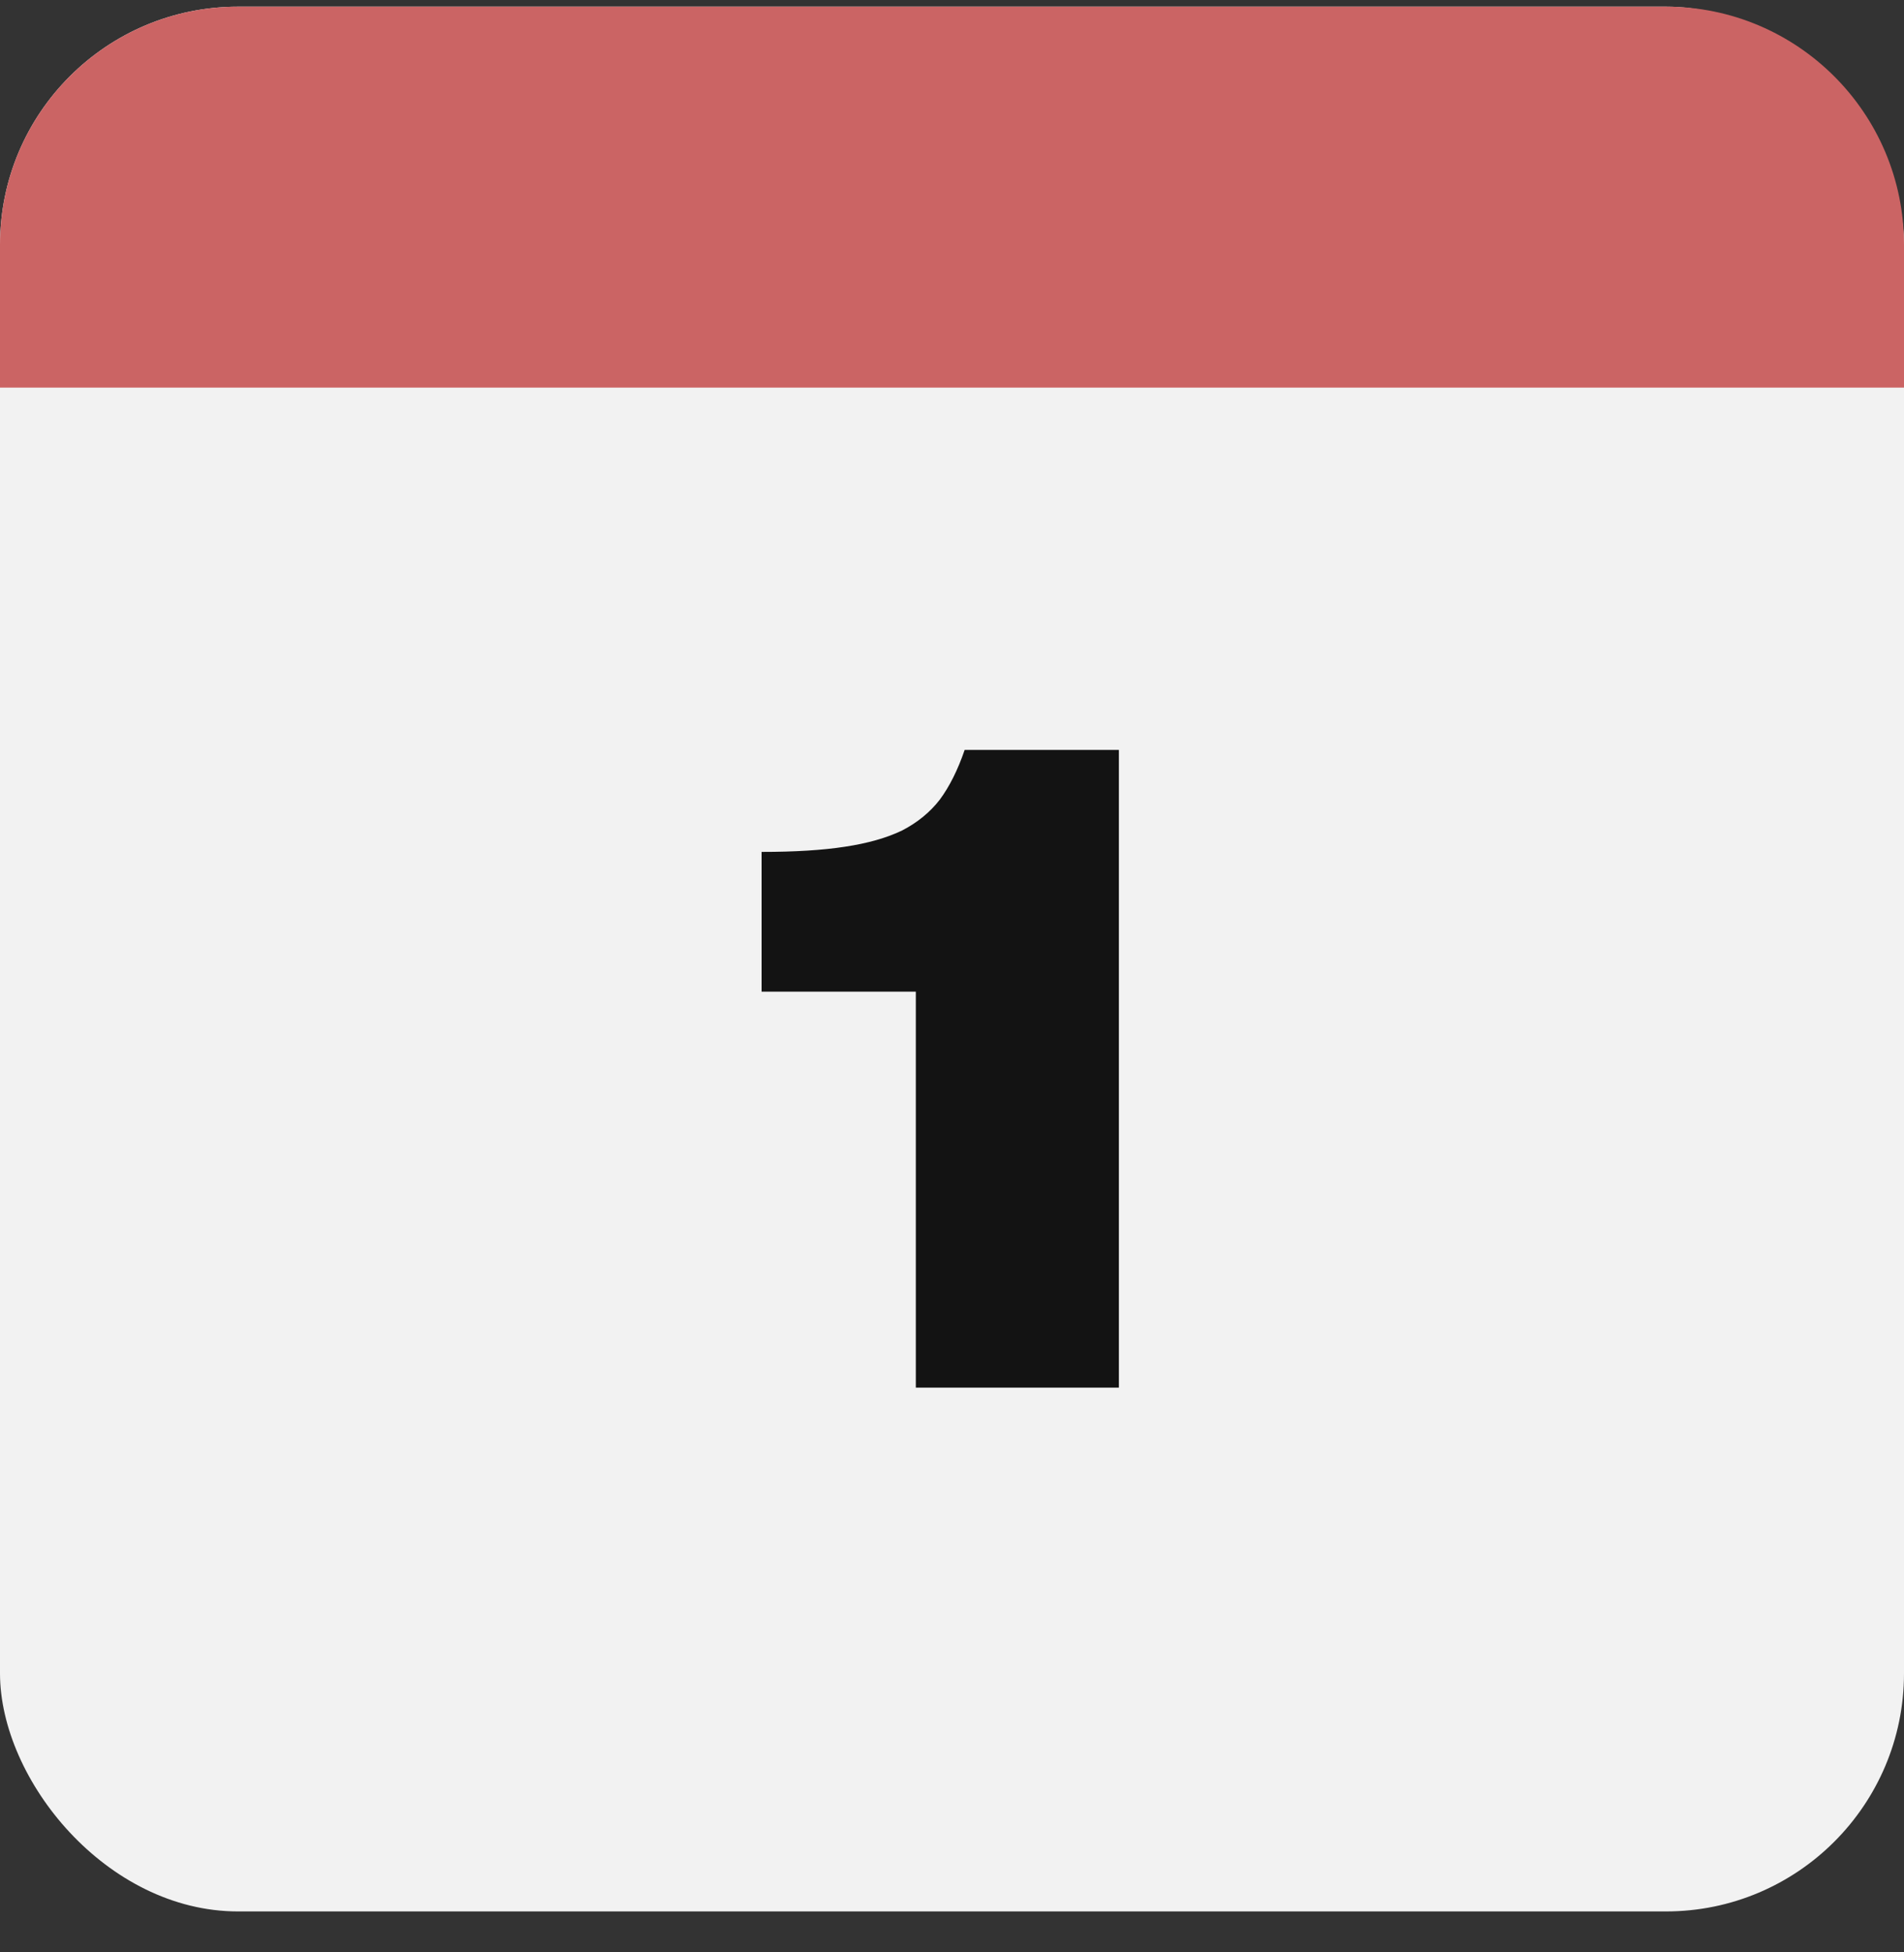
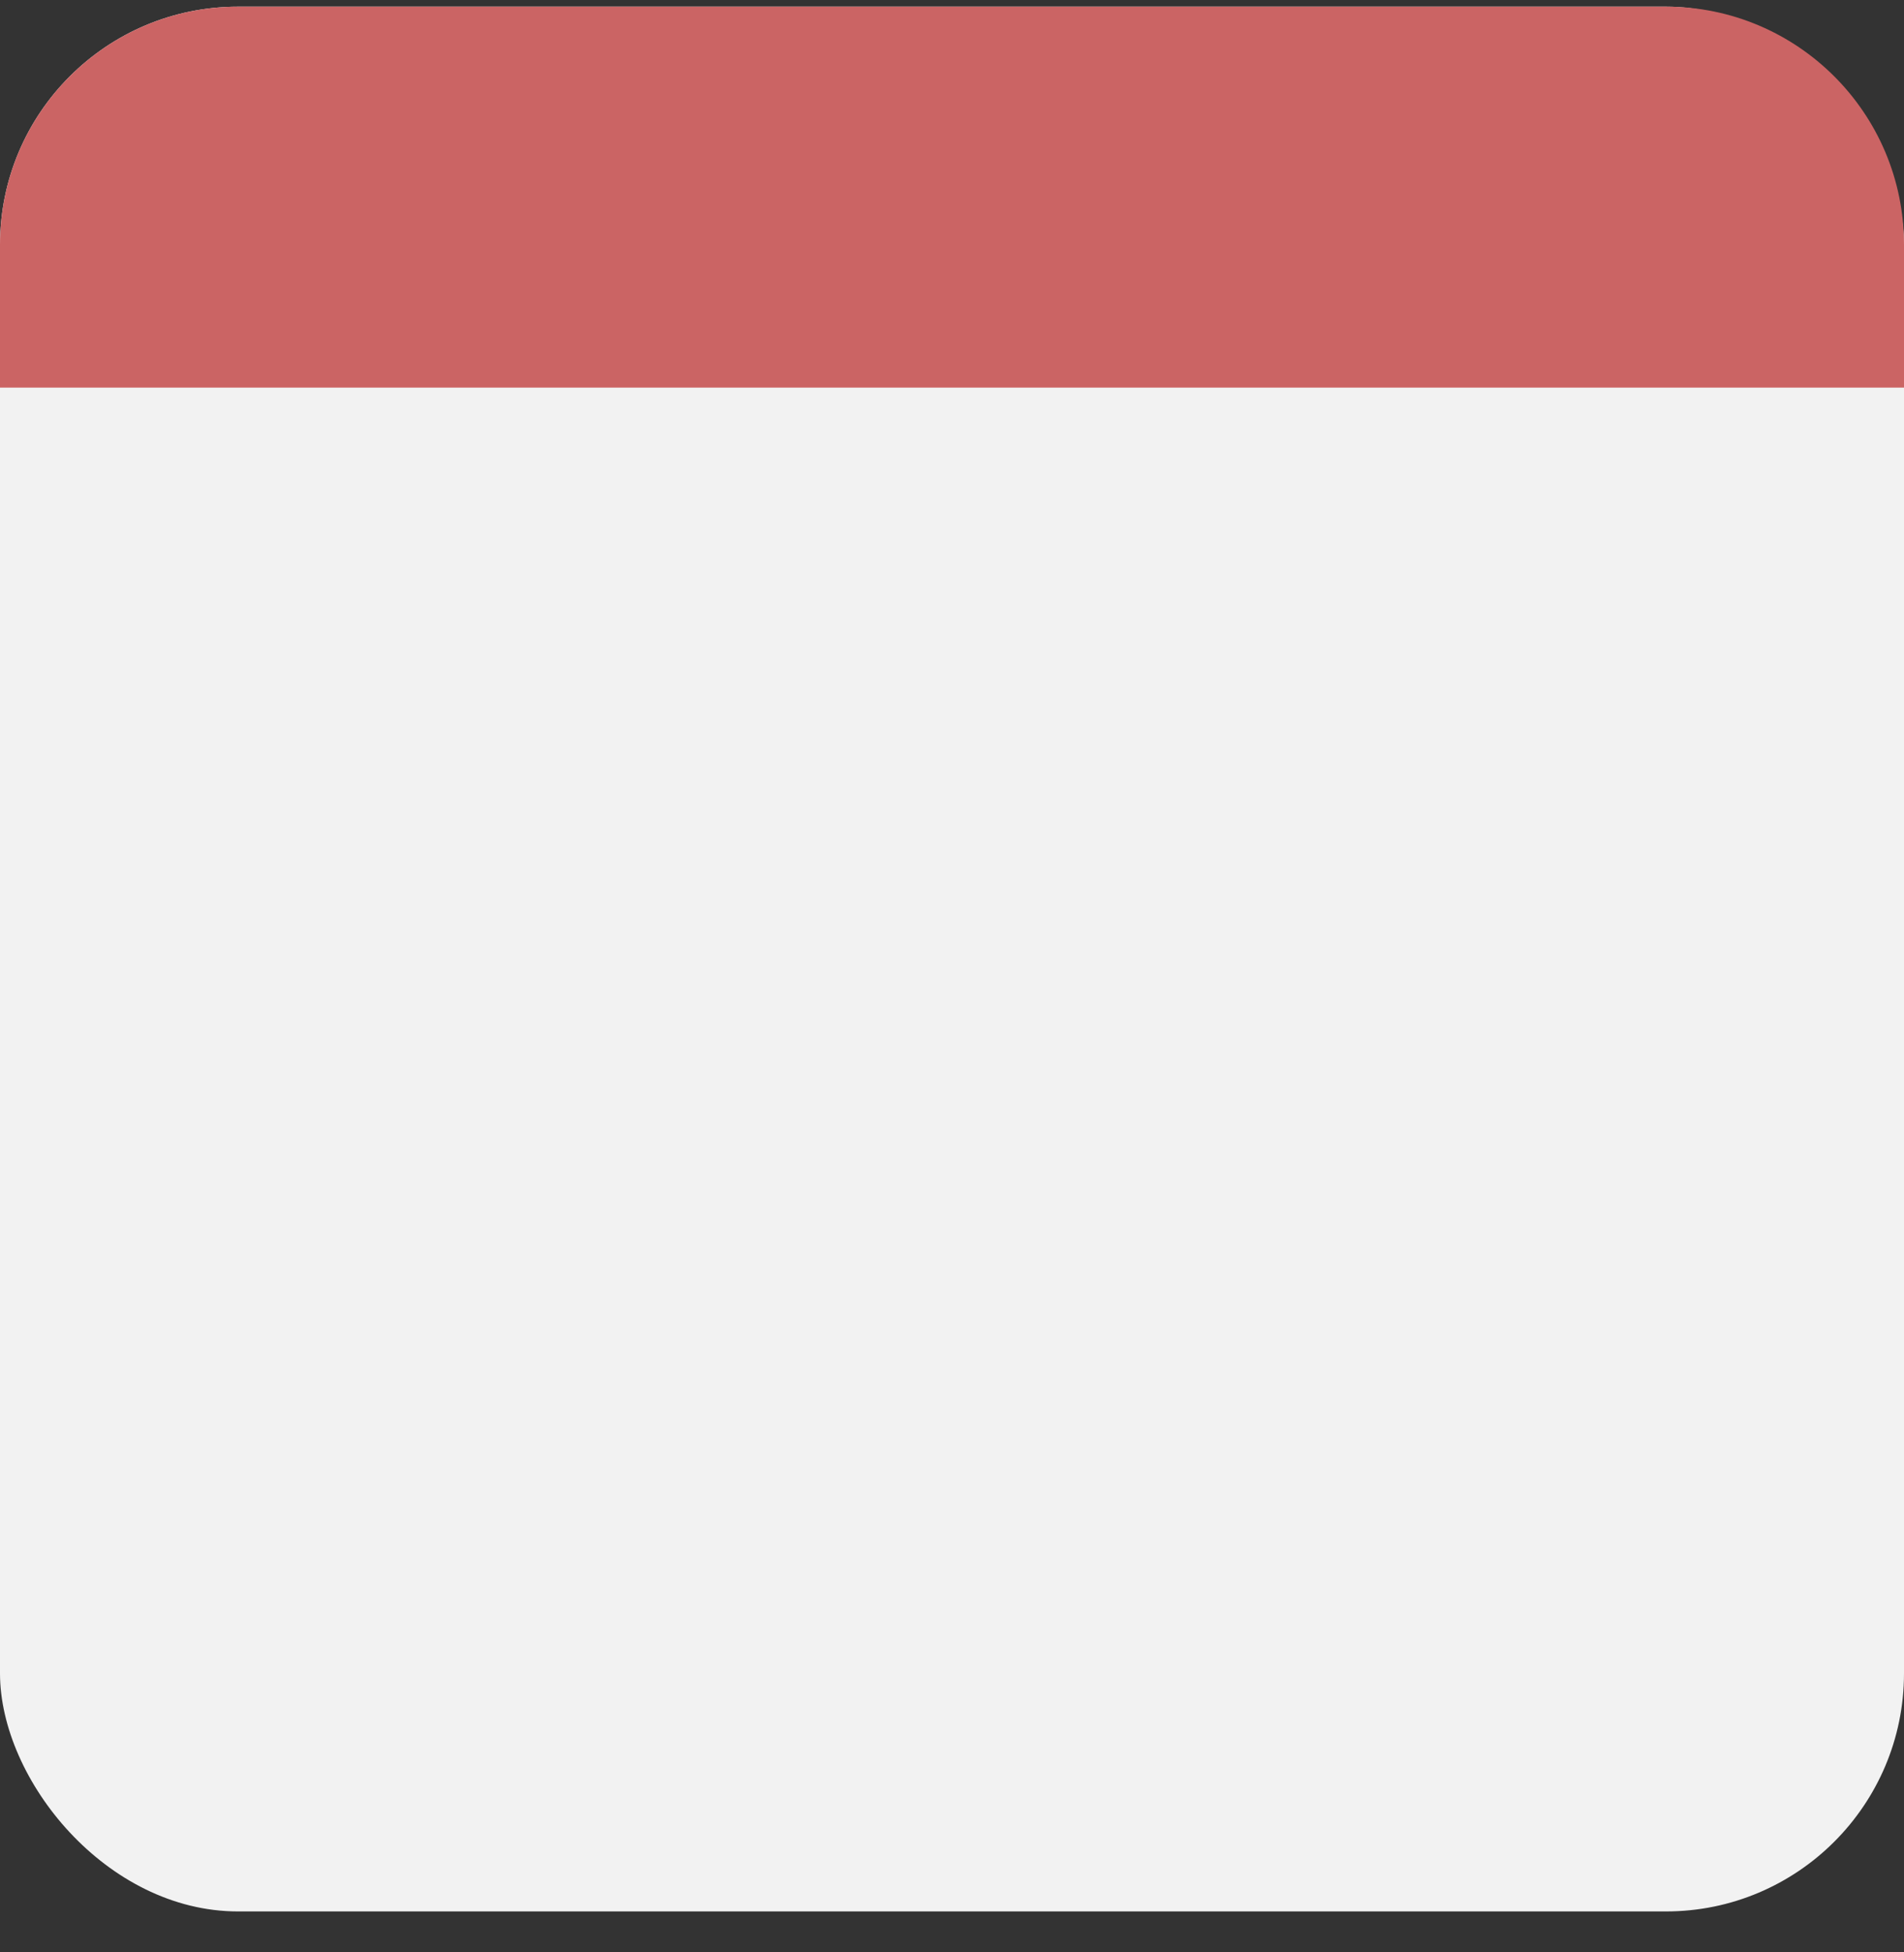
<svg xmlns="http://www.w3.org/2000/svg" width="40" height="41" viewBox="0 0 40 41" fill="none">
  <rect x="0" y="0" width="40" height="41" fill="#333333" stroke="none" />
  <rect y="0.14" width="40" height="40" rx="5" fill="#F2F2F2" />
-   <path d="M16 20.824V17.89C16.696 17.89 17.278 17.854 17.746 17.782C18.226 17.71 18.628 17.596 18.952 17.44C19.276 17.272 19.54 17.056 19.744 16.792C19.948 16.516 20.122 16.168 20.266 15.748H23.506V29.14H19.24V20.824H16Z" fill="#131313" />
  <path d="M0 5.14C0 2.378 2.239 0.14 5 0.14H35C37.761 0.14 40 2.378 40 5.14V8.14H0V5.14Z" fill="#CB6464" />
</svg>